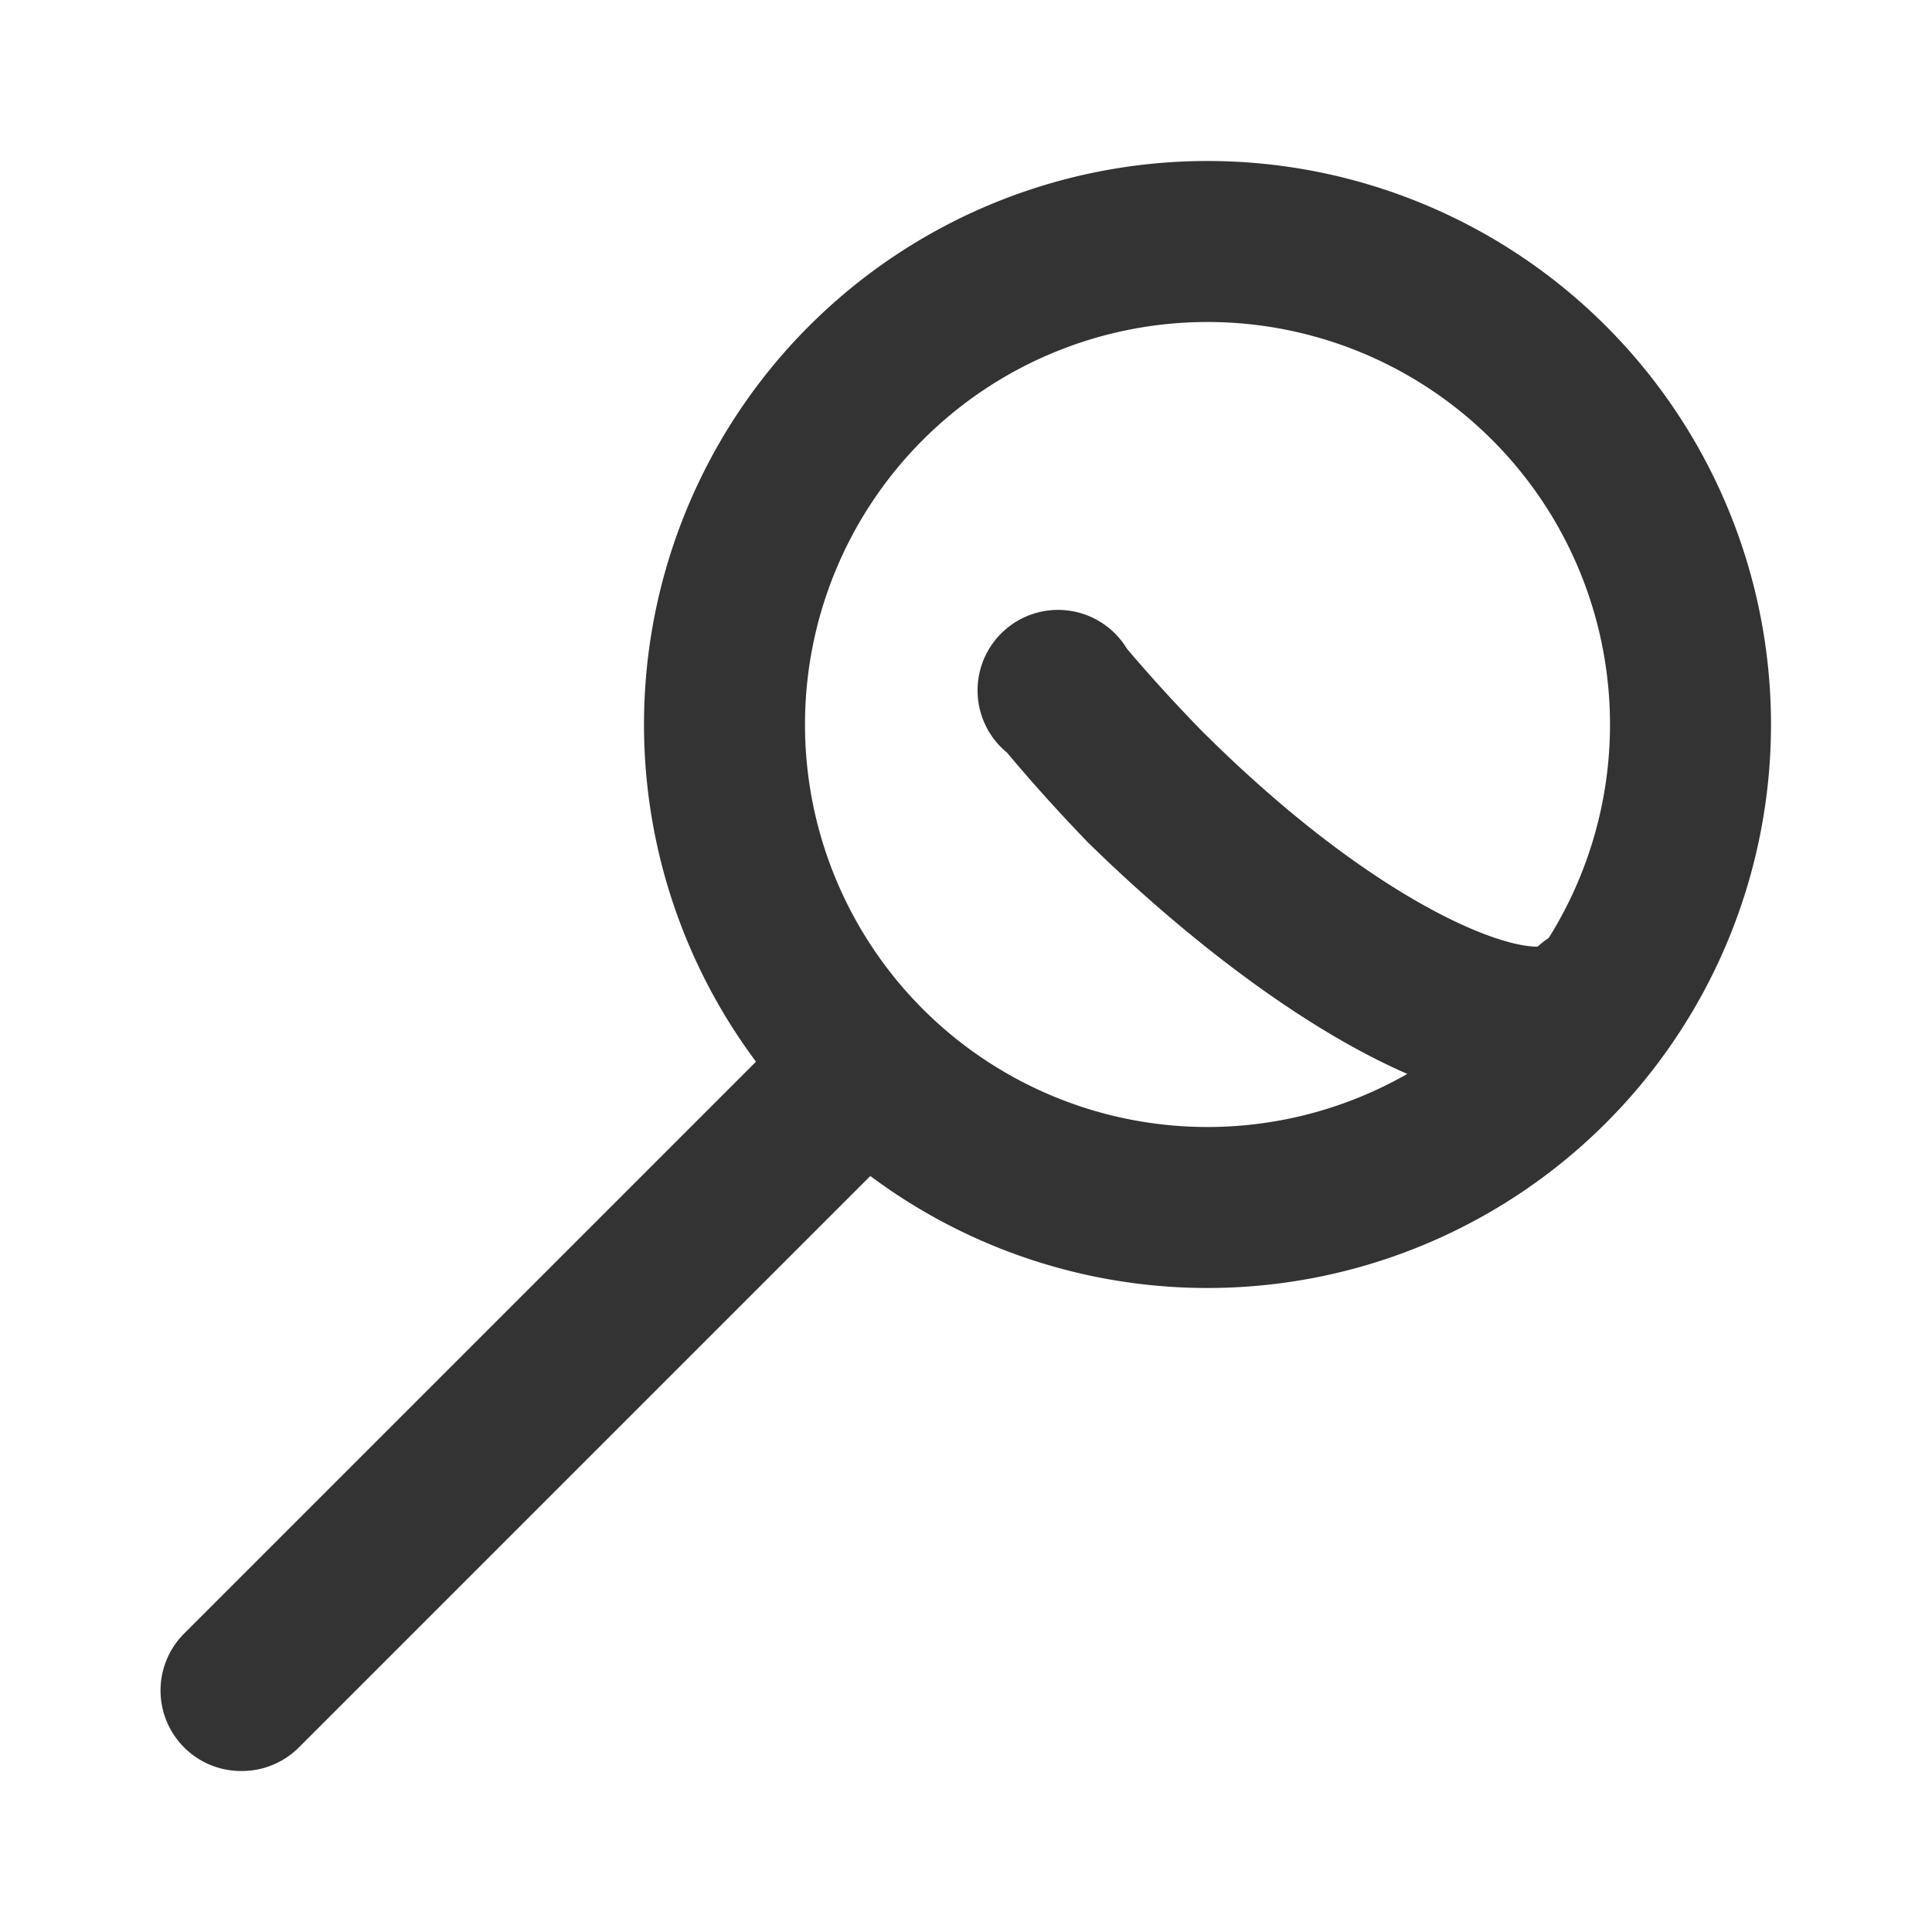
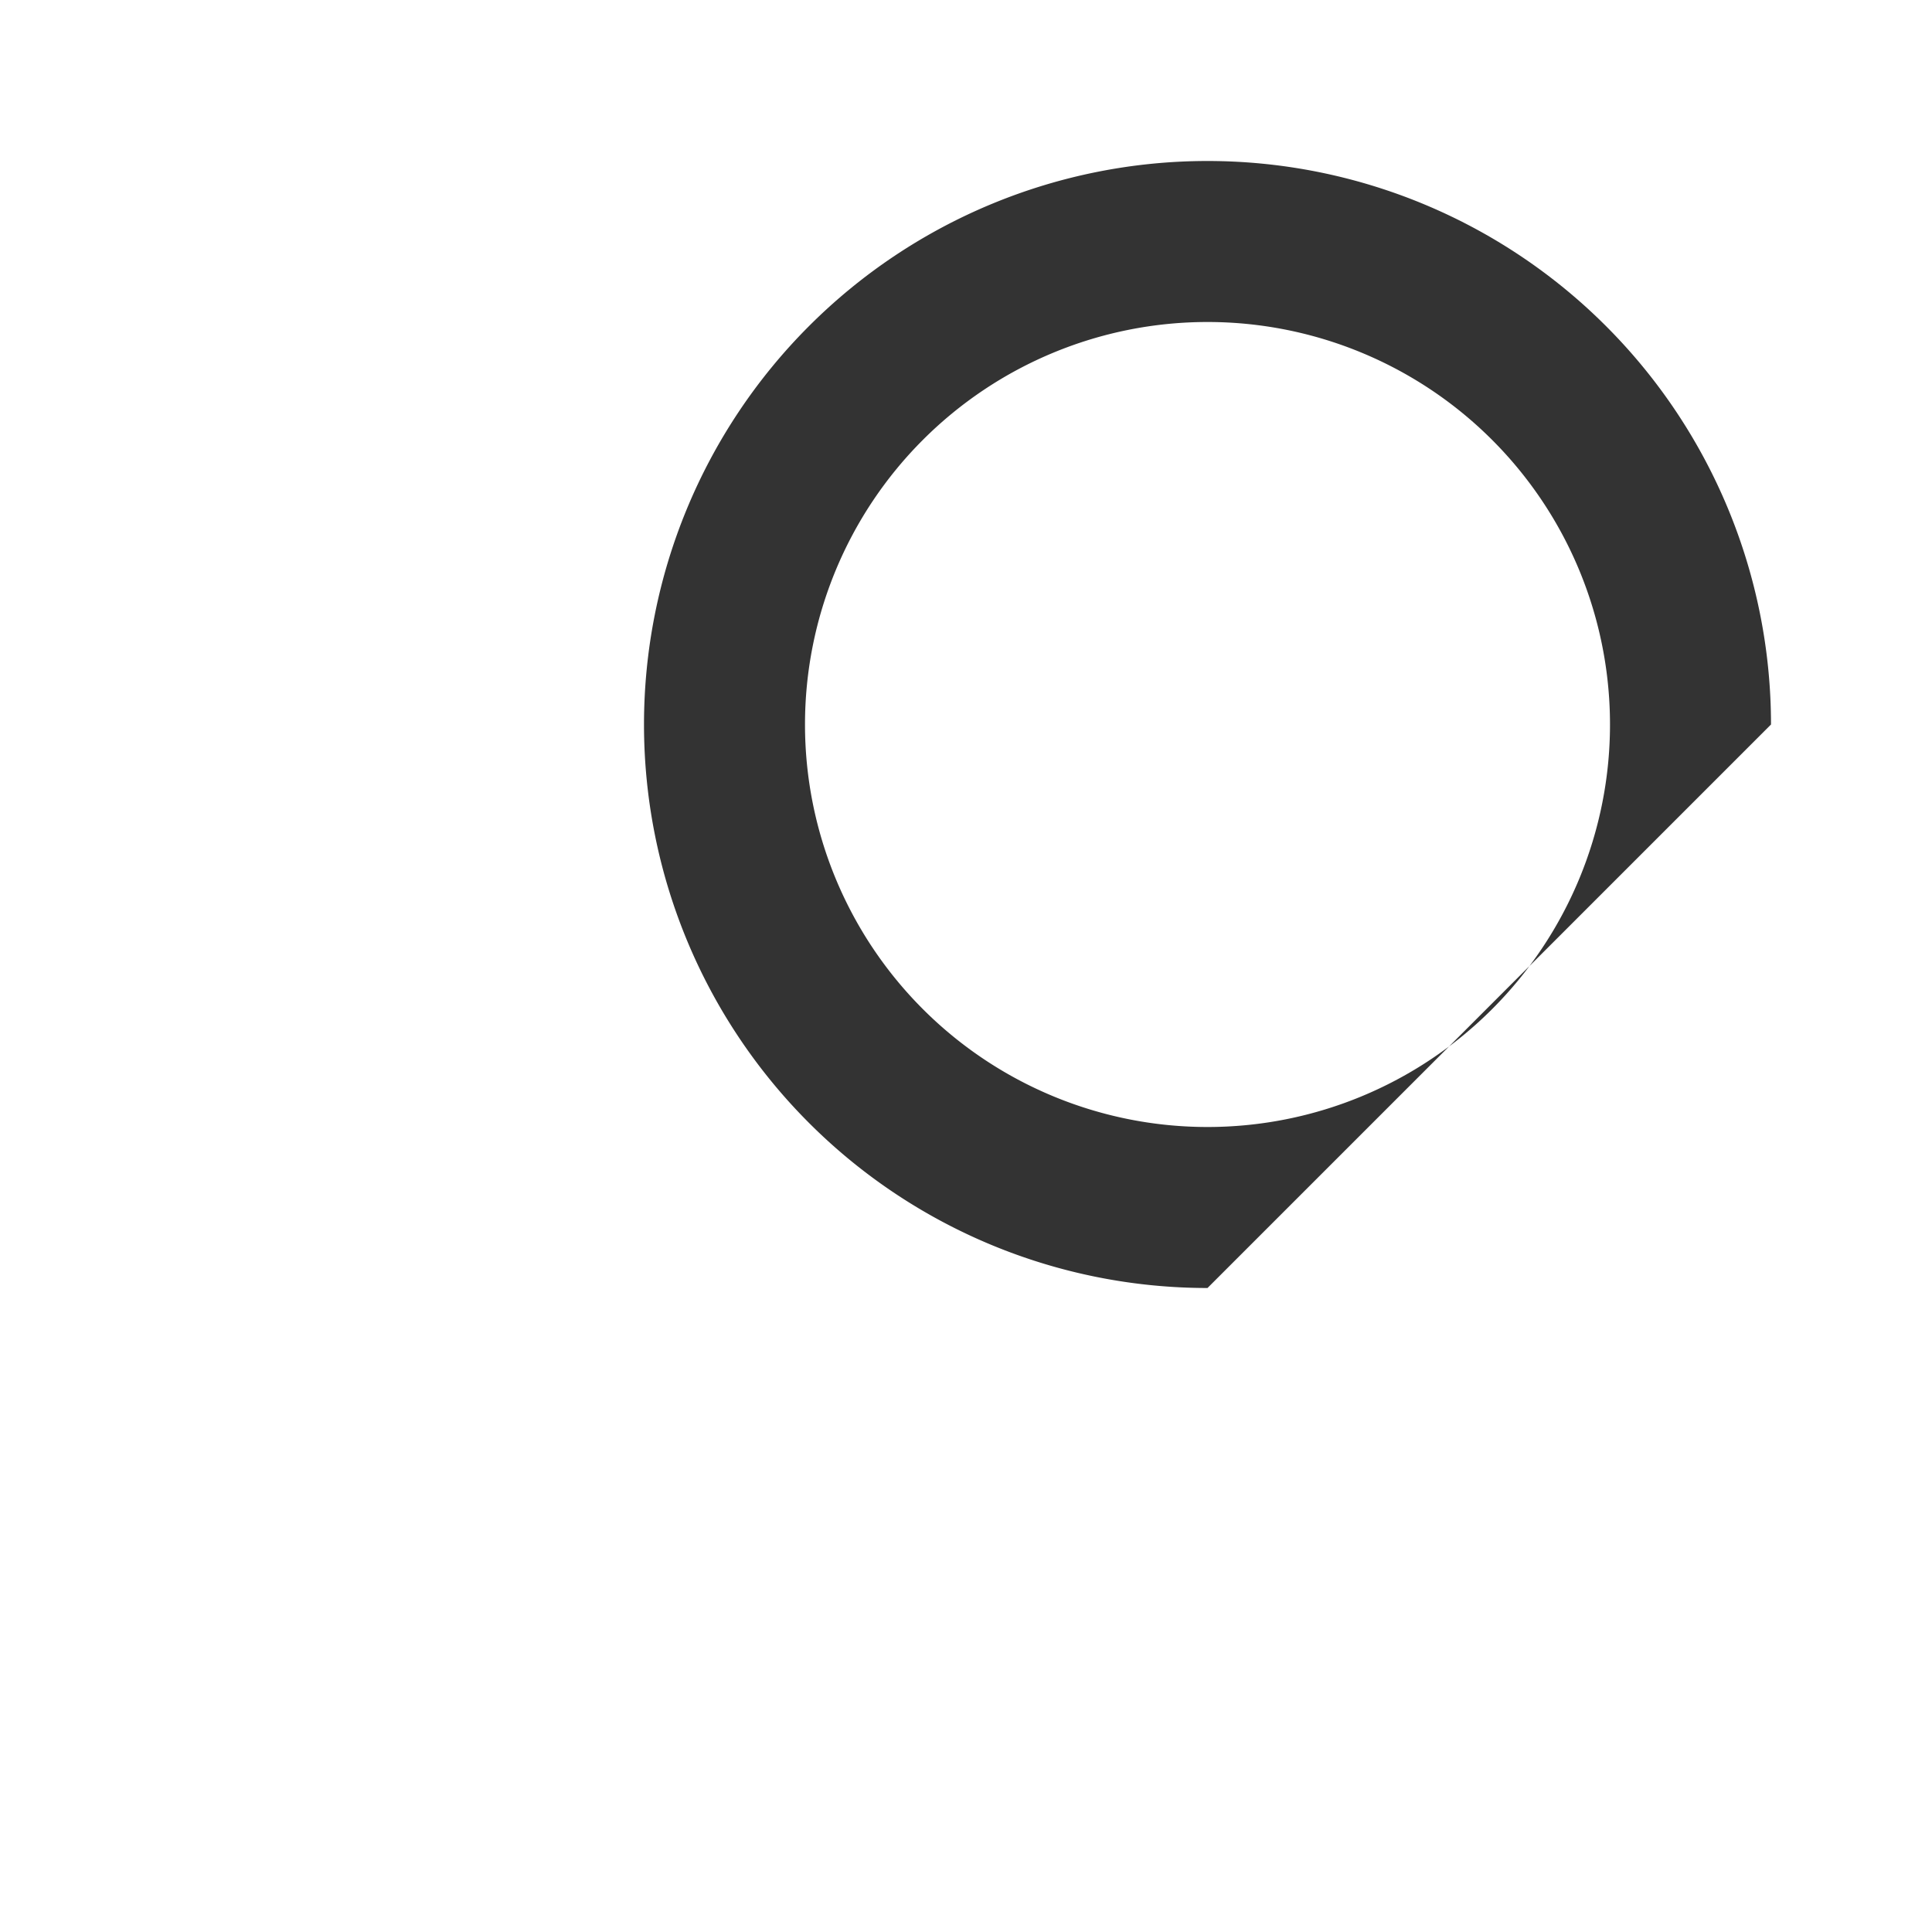
<svg xmlns="http://www.w3.org/2000/svg" width="800px" height="800px" viewBox="0 0 24 24" data-name="016_FOOD" id="_016_FOOD">
  <defs>
    <style>.cls-1{fill:#333;}</style>
  </defs>
-   <path class="cls-1" d="M15,16a7,7,0,1,1,7-7A7,7,0,0,1,15,16ZM15,4a5,5,0,1,0,5,5A5,5,0,0,0,15,4Z" />
-   <path class="cls-1" d="M19.12,13.74c-1.71,0-4-1.7-5.61-3.28q-.54-.56-1-1.11A1,1,0,1,1,14,8.06c.28.33.58.66.91,1,2,2,3.61,2.7,4.19,2.7h0a1,1,0,0,1,1.36,1.47A1.9,1.9,0,0,1,19.12,13.74Zm0-2Z" />
-   <path class="cls-1" d="M3,22a1,1,0,0,1-.71-.29,1,1,0,0,1,0-1.42l7.4-7.4a1,1,0,0,1,1.42,1.42l-7.4,7.4A1,1,0,0,1,3,22Z" />
+   <path class="cls-1" d="M15,16a7,7,0,1,1,7-7ZM15,4a5,5,0,1,0,5,5A5,5,0,0,0,15,4Z" />
</svg>